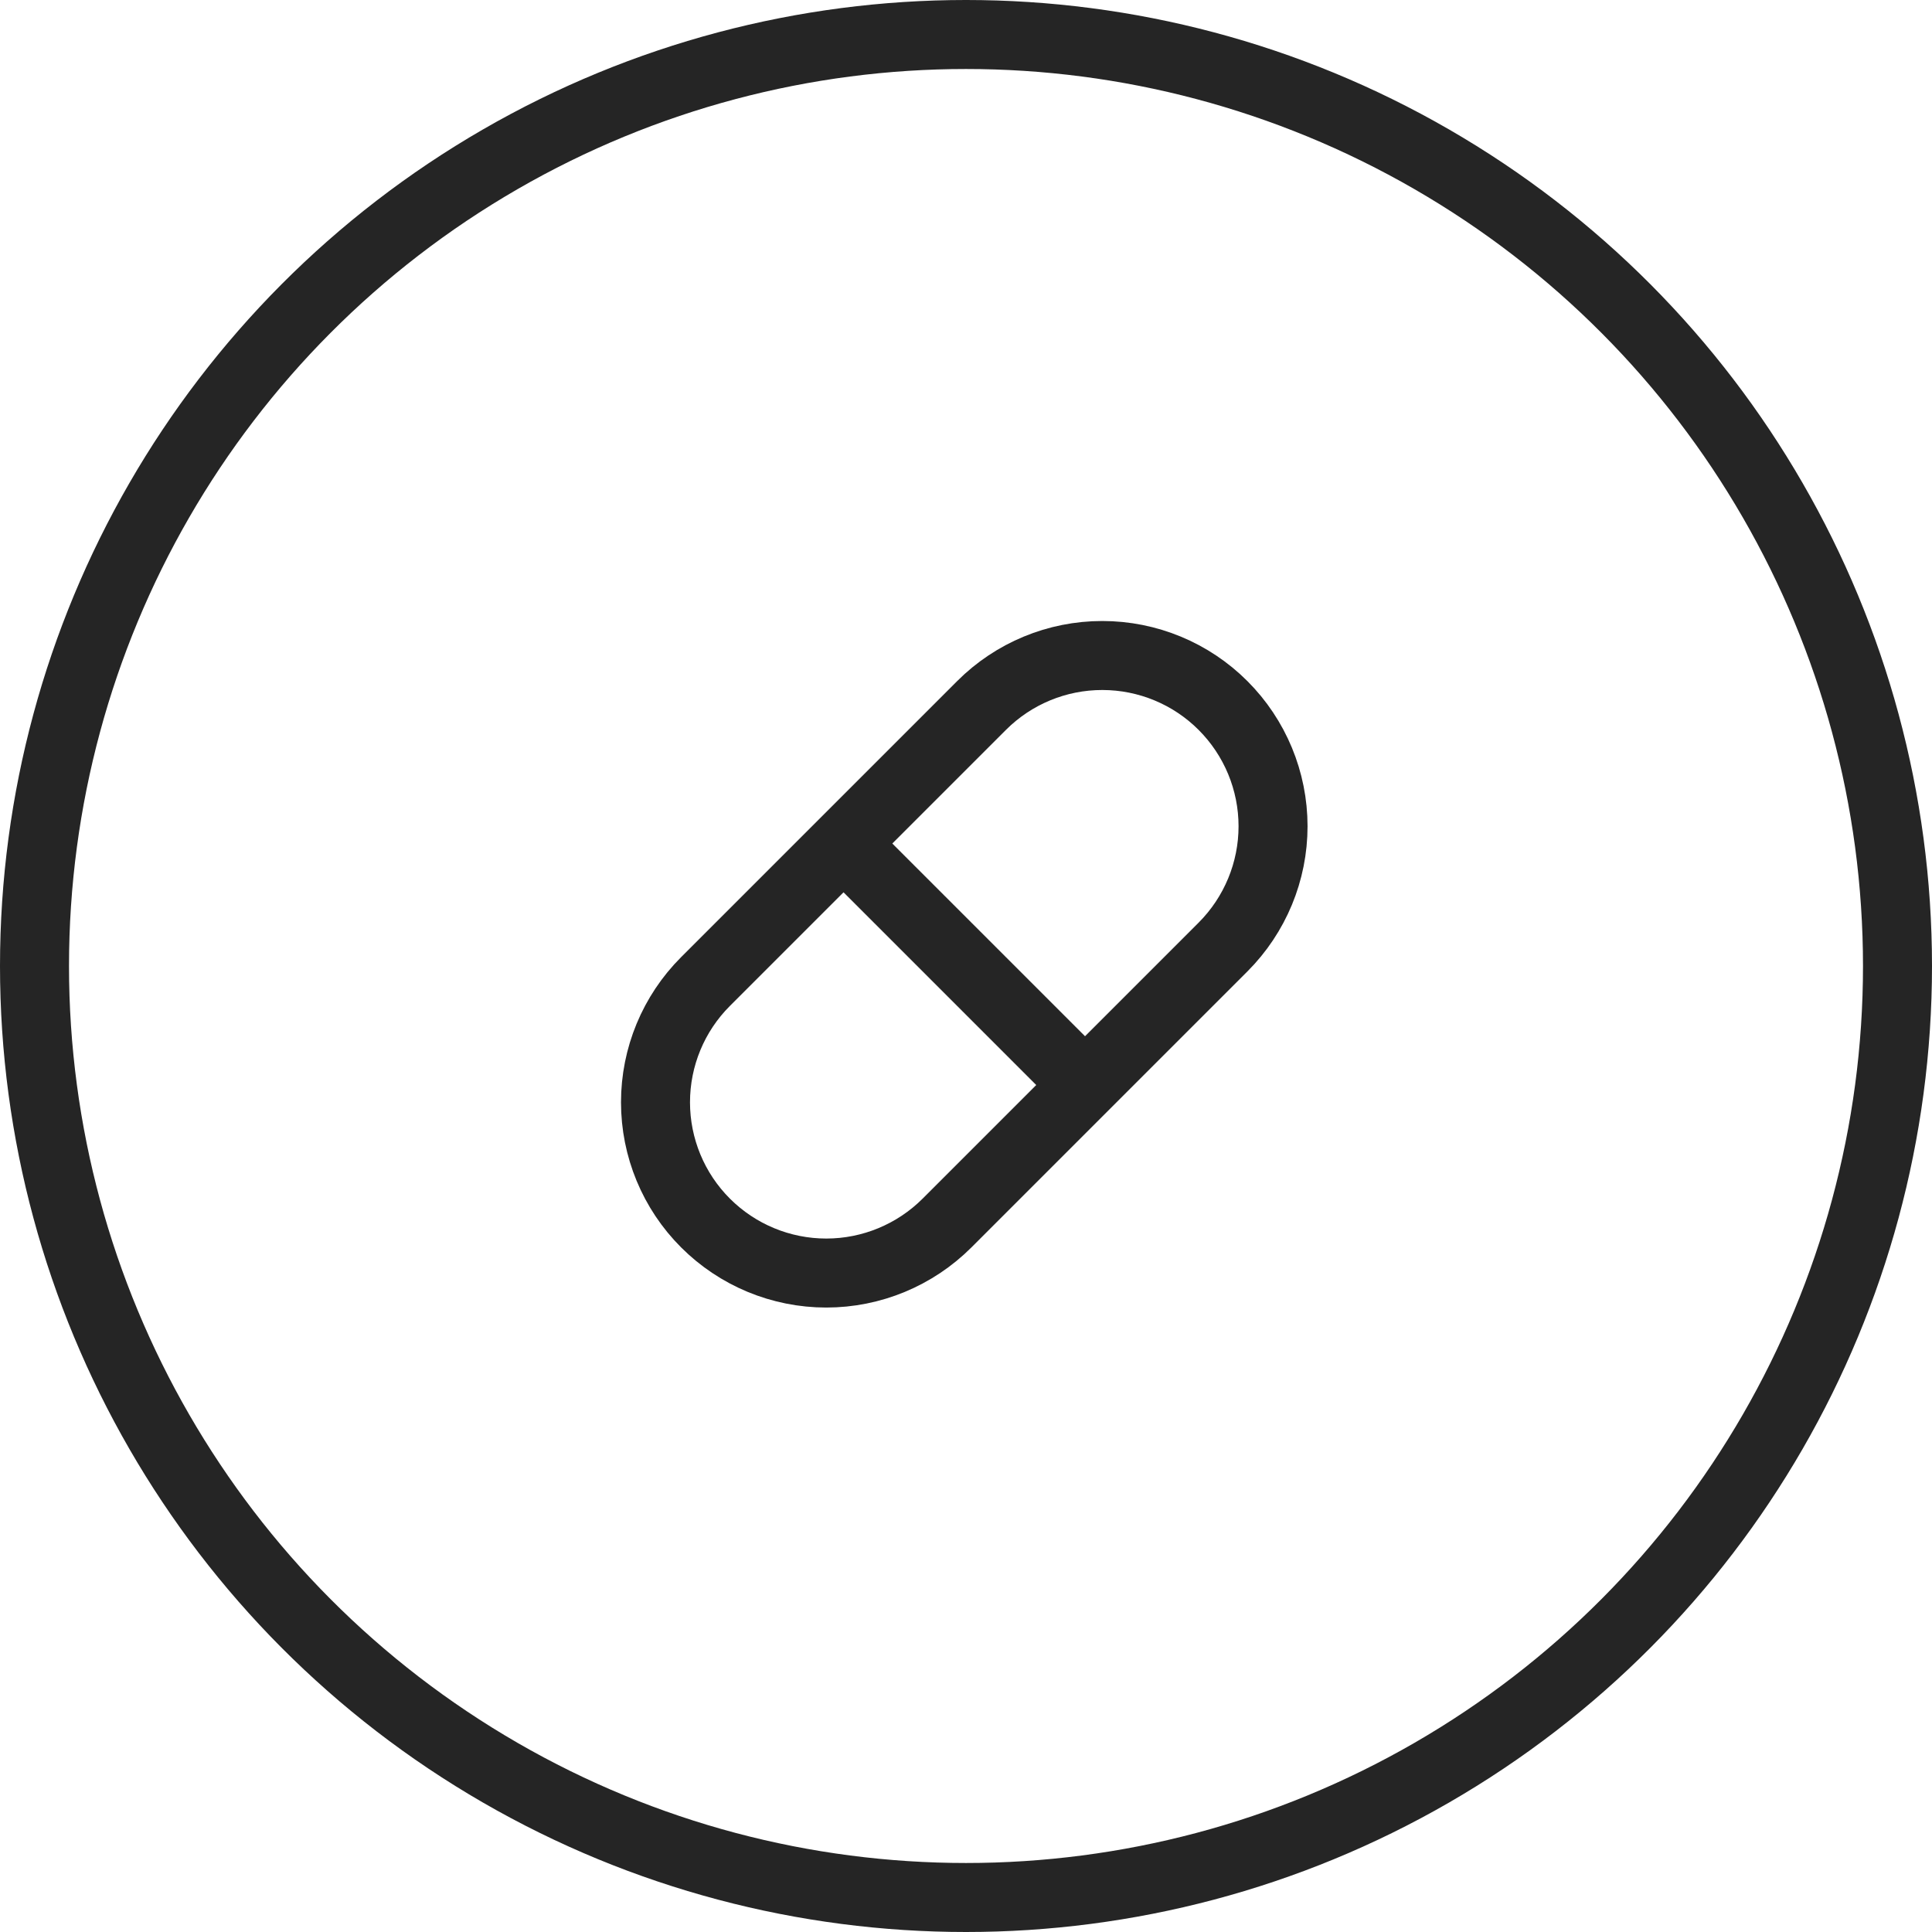
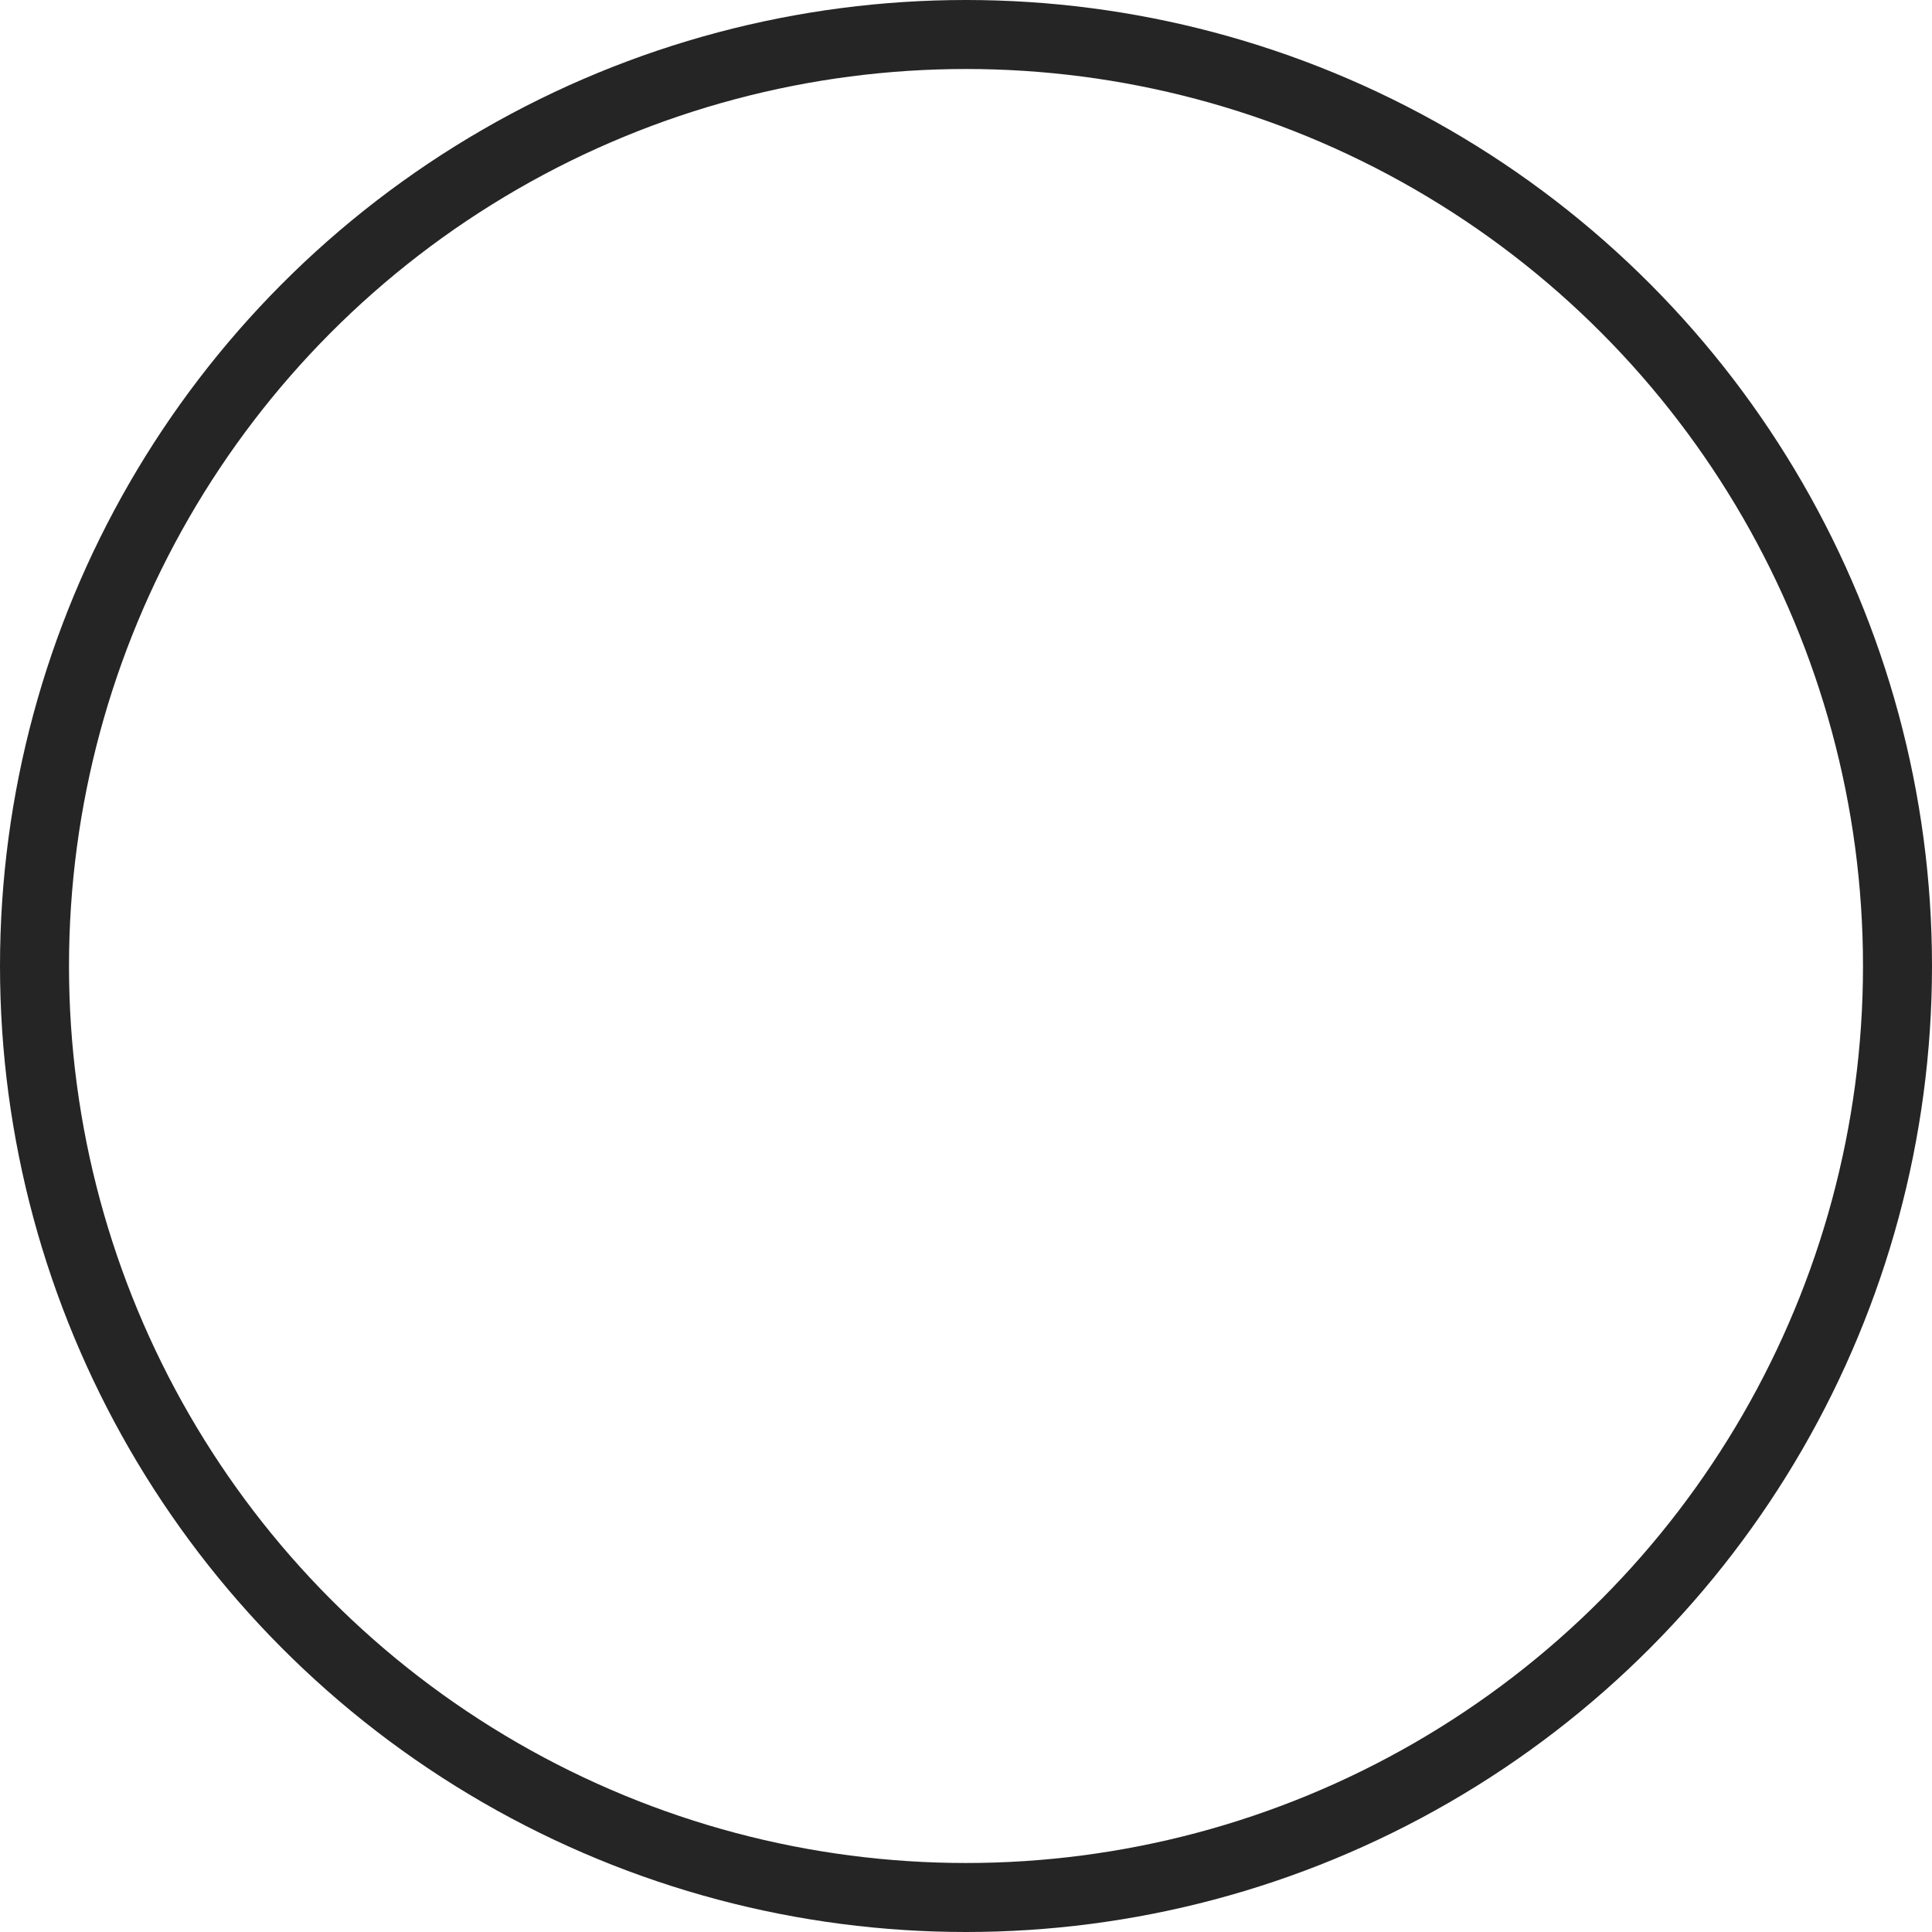
<svg xmlns="http://www.w3.org/2000/svg" fill="none" viewBox="0 0 56 56" height="56" width="56">
-   <path stroke-linejoin="round" stroke-linecap="round" stroke-width="2" stroke="#252525" d="M24.45 24.45L31.45 31.45M20.45 28.45L28.45 20.45C29.378 19.521 30.637 19 31.95 19C33.263 19 34.522 19.521 35.45 20.45C36.378 21.378 36.9 22.637 36.9 23.95C36.9 25.262 36.378 26.521 35.45 27.45L27.45 35.45C26.521 36.378 25.262 36.9 23.95 36.9C22.637 36.9 21.378 36.378 20.45 35.45C19.521 34.522 19 33.263 19 31.95C19 30.637 19.521 29.378 20.45 28.45Z" />
  <circle stroke-width="2" stroke="#252525" r="27" cy="28" cx="28" />
</svg>